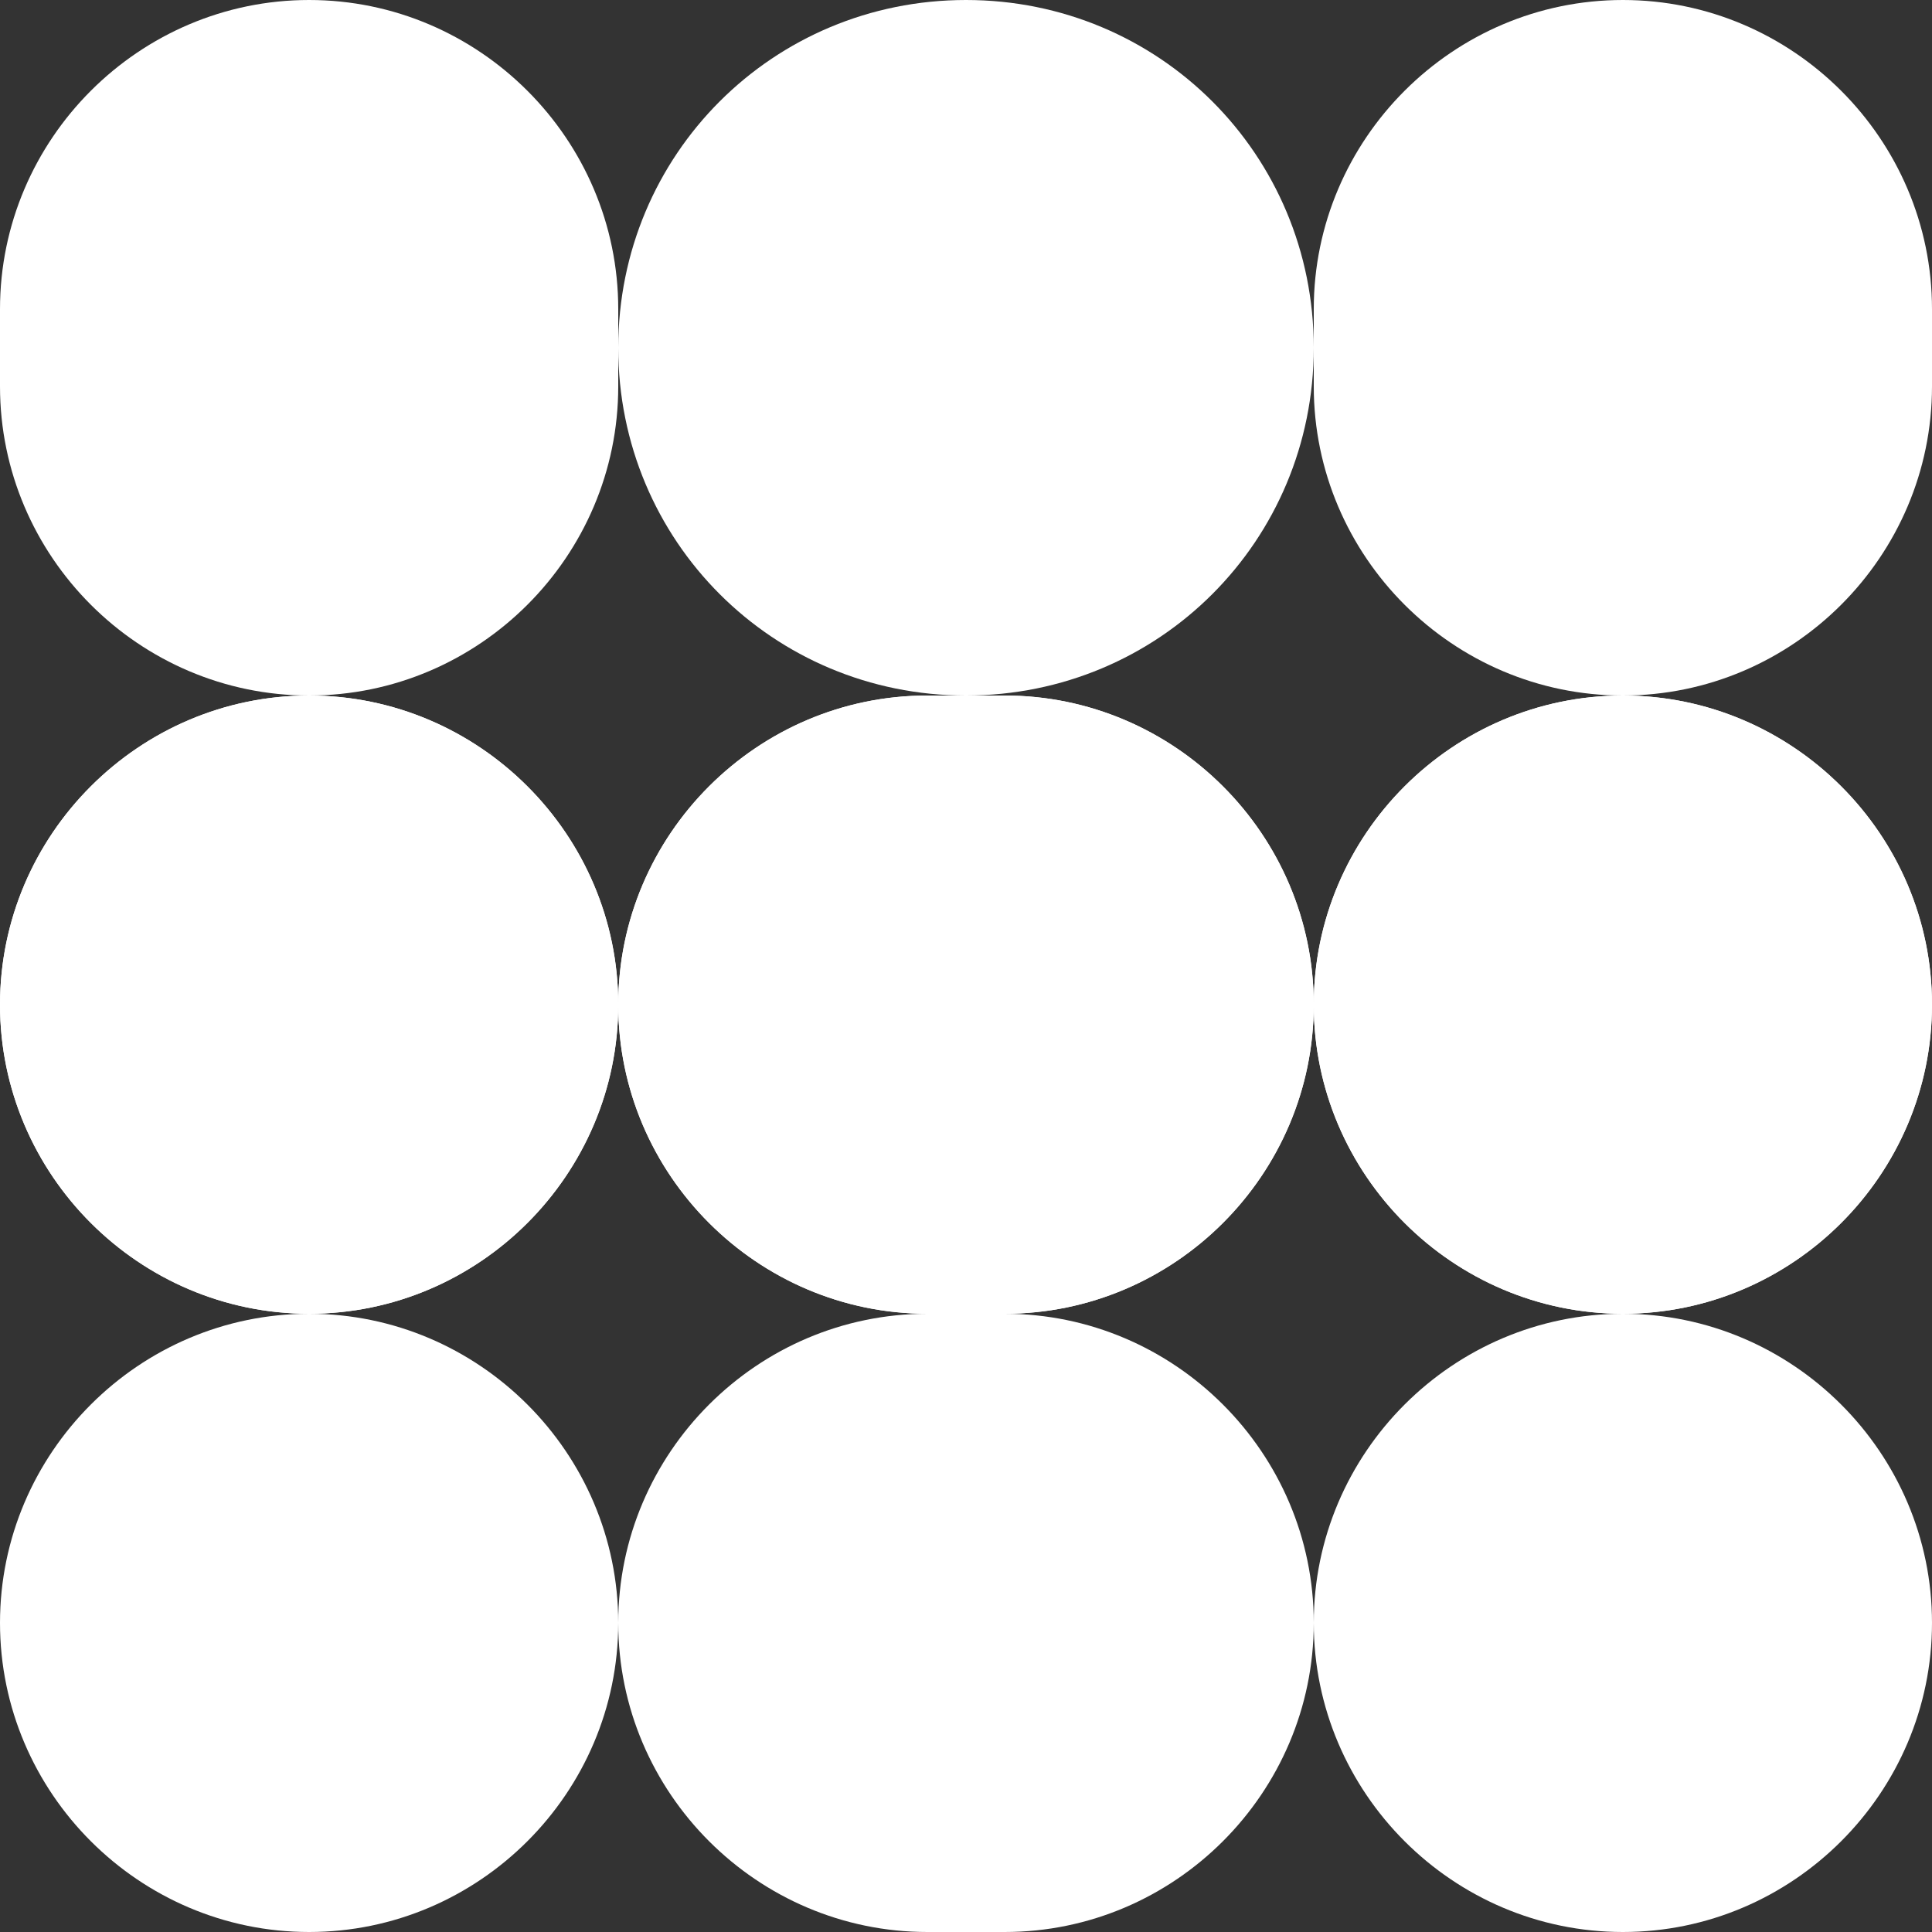
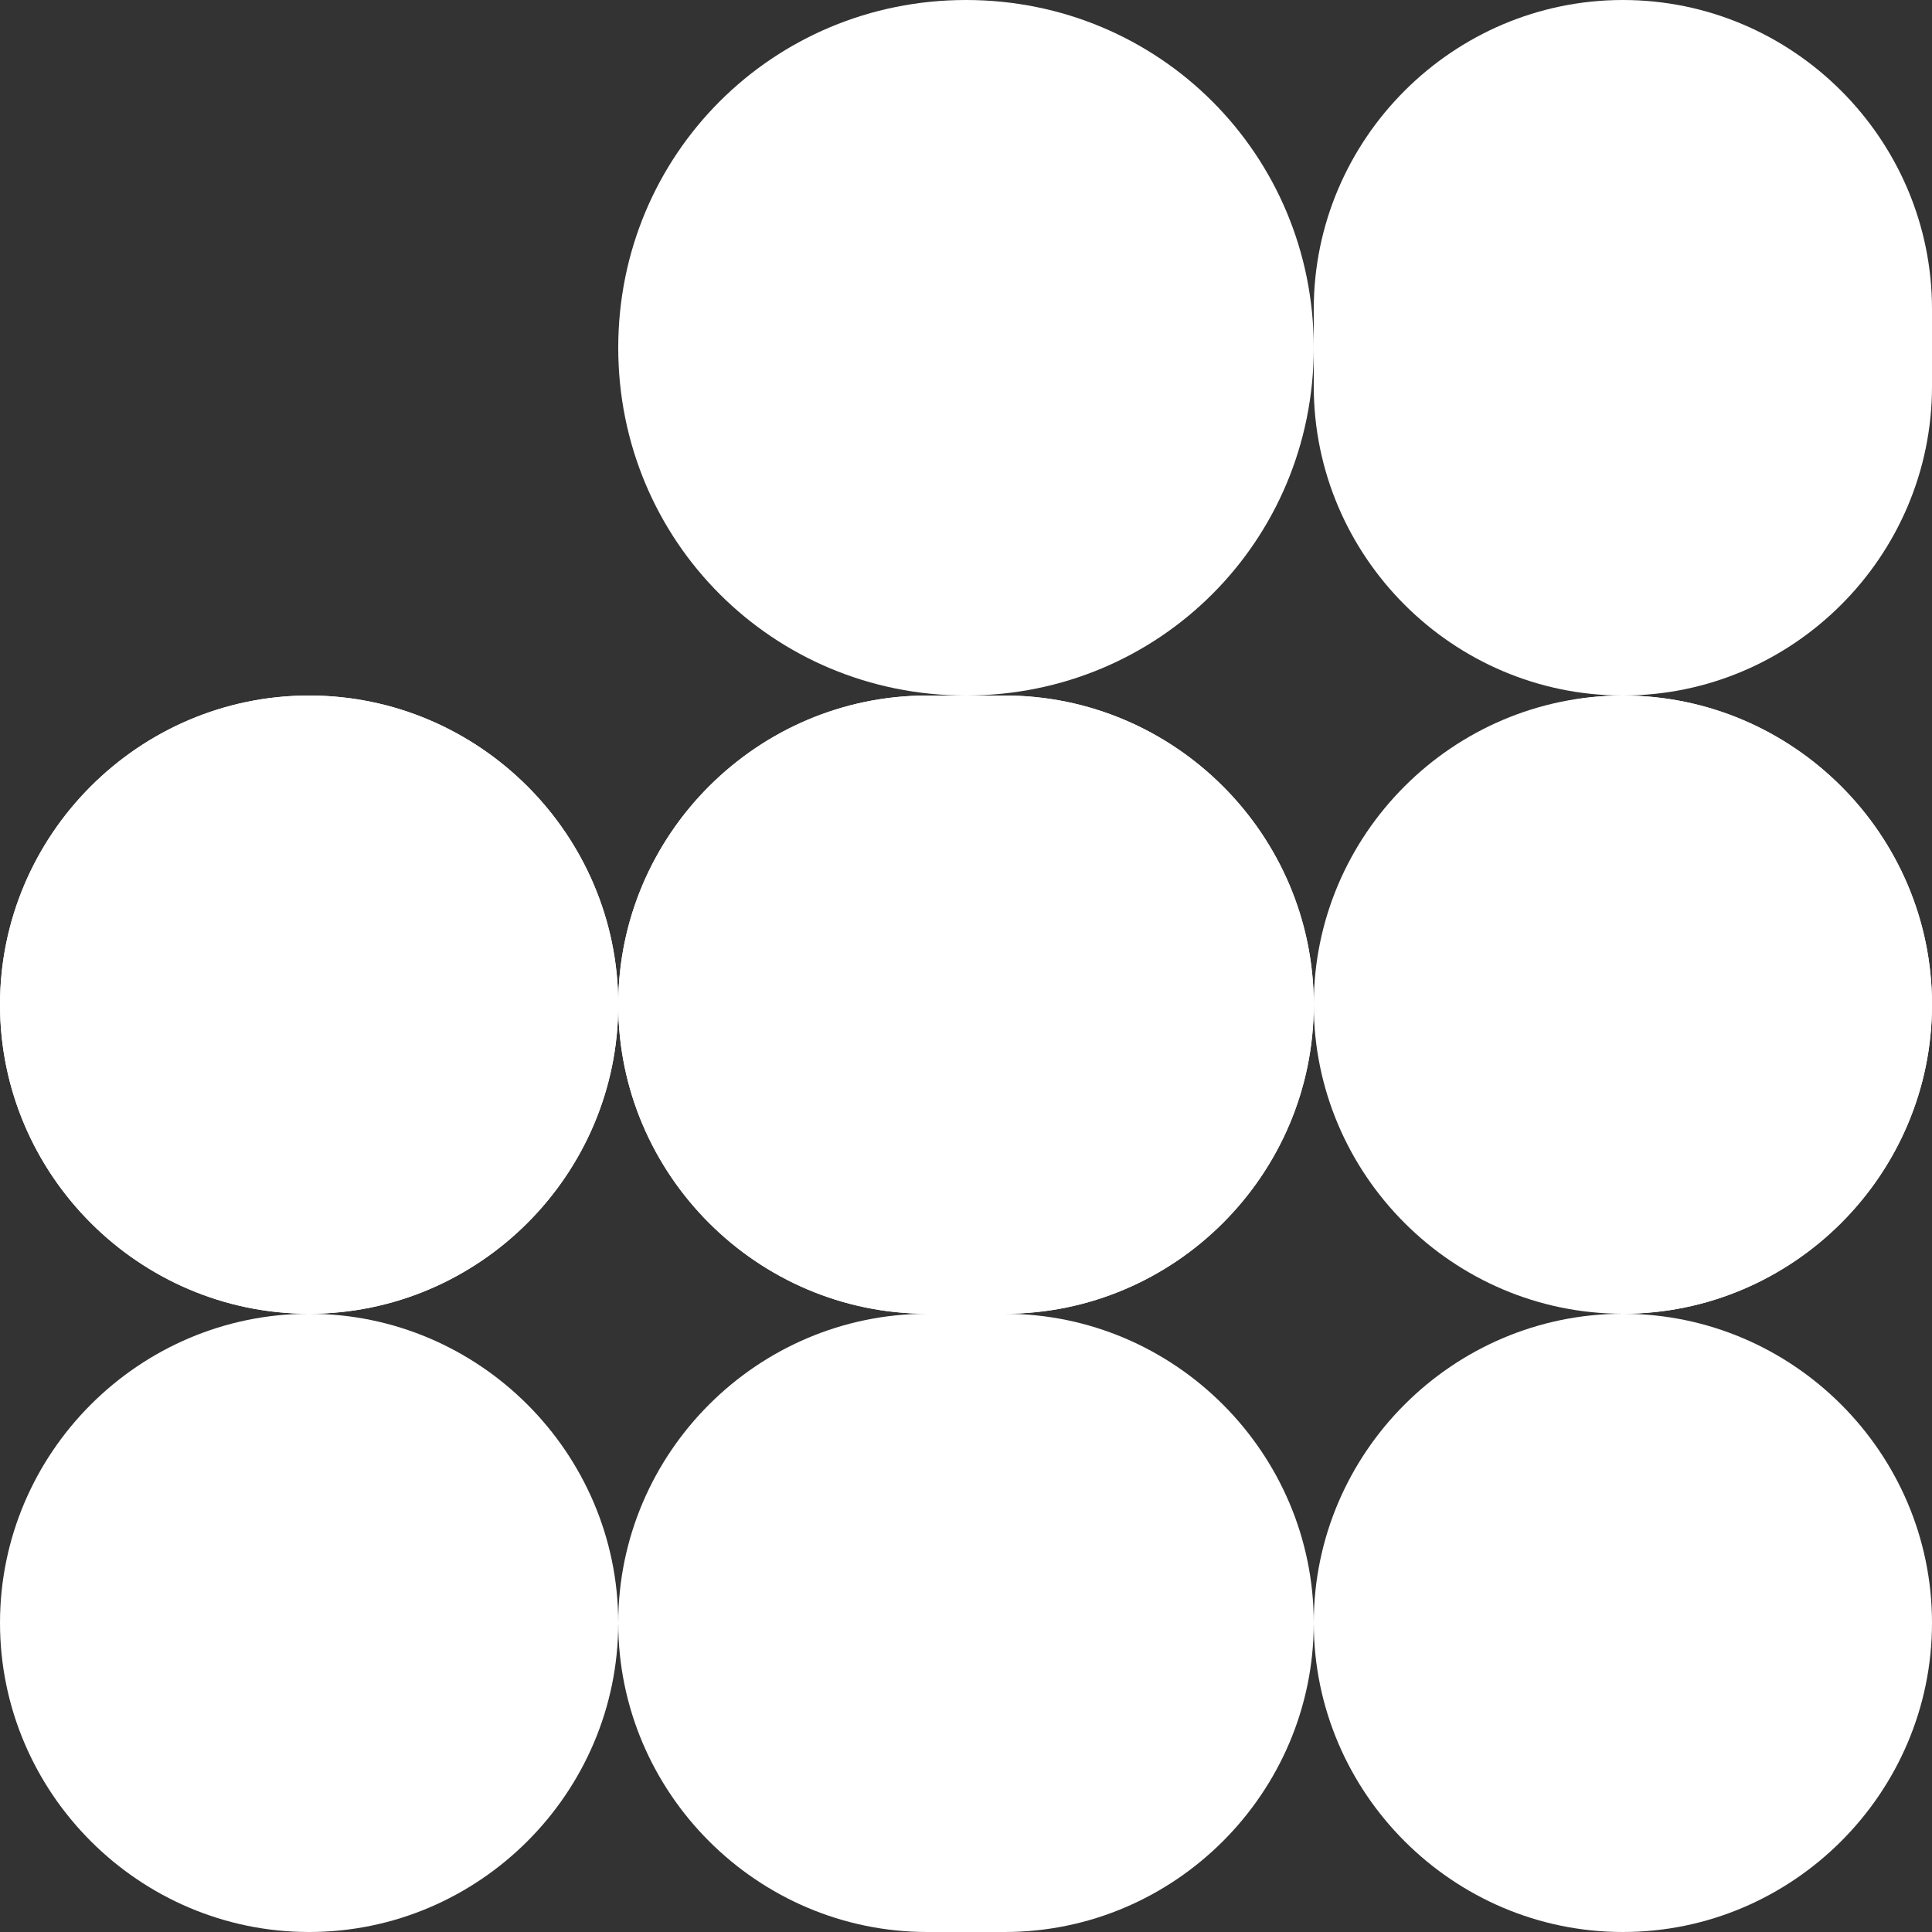
<svg xmlns="http://www.w3.org/2000/svg" version="1.1" id="Capa_1" x="0px" y="0px" viewBox="0 0 25 25" style="enable-background:new 0 0 25 25;" xml:space="preserve">
  <rect x="0" y="0" width="25" height="25" fill="#333333" stroke="none" />
  <style type="text/css">
	.st0{fill:#FFFFFF;}
</style>
  <g id="Grupo_535" transform="translate(-10 -5)">
-     <path id="Rectángulo_200" class="st0" d="M14,5L14,5c2.2,0,4,1.8,4,4v1c0,2.2-1.8,4-4,4l0,0c-2.2,0-4-1.8-4-4V9   C10,6.8,11.8,5,14,5z" />
    <path id="Rectángulo_205" class="st0" d="M14,14L14,14c2.2,0,4,1.8,4,4l0,0c0,2.2-1.8,4-4,4l0,0c-2.2,0-4-1.8-4-4l0,0   C10,15.8,11.8,14,14,14z" />
    <path id="Rectángulo_208" class="st0" d="M14,14L14,14c2.2,0,4,1.8,4,4l0,0c0,2.2-1.8,4-4,4l0,0c-2.2,0-4-1.8-4-4l0,0   C10,15.8,11.8,14,14,14z" />
    <path id="Rectángulo_211" class="st0" d="M14,22L14,22c2.2,0,4,1.8,4,4l0,0c0,2.2-1.8,4-4,4l0,0c-2.2,0-4-1.8-4-4l0,0   C10,23.8,11.8,22,14,22z" />
    <path id="Rectángulo_201" class="st0" d="M22.5,5L22.5,5C25,5,27,7,27,9.5l0,0c0,2.5-2,4.5-4.5,4.5l0,0C20,14,18,12,18,9.5l0,0   C18,7,20,5,22.5,5z" />
    <path id="Rectángulo_204" class="st0" d="M22,14h1c2.2,0,4,1.8,4,4l0,0c0,2.2-1.8,4-4,4h-1c-2.2,0-4-1.8-4-4l0,0   C18,15.8,19.8,14,22,14z" />
    <path id="Rectángulo_207" class="st0" d="M22,14h1c2.2,0,4,1.8,4,4l0,0c0,2.2-1.8,4-4,4h-1c-2.2,0-4-1.8-4-4l0,0   C18,15.8,19.8,14,22,14z" />
    <path id="Rectángulo_210" class="st0" d="M22,22h1c2.2,0,4,1.8,4,4l0,0c0,2.2-1.8,4-4,4h-1c-2.2,0-4-1.8-4-4l0,0   C18,23.8,19.8,22,22,22z" />
    <path id="Rectángulo_202" class="st0" d="M31,5L31,5c2.2,0,4,1.8,4,4v1c0,2.2-1.8,4-4,4l0,0c-2.2,0-4-1.8-4-4V9   C27,6.8,28.8,5,31,5z" />
-     <path id="Rectángulo_203" class="st0" d="M31,14L31,14c2.2,0,4,1.8,4,4l0,0c0,2.2-1.8,4-4,4l0,0c-2.2,0-4-1.8-4-4l0,0   C27,15.8,28.8,14,31,14z" />
+     <path id="Rectángulo_203" class="st0" d="M31,14L31,14c2.2,0,4,1.8,4,4l0,0c0,2.2-1.8,4-4,4l0,0l0,0   C27,15.8,28.8,14,31,14z" />
    <path id="Rectángulo_206" class="st0" d="M31,14L31,14c2.2,0,4,1.8,4,4l0,0c0,2.2-1.8,4-4,4l0,0c-2.2,0-4-1.8-4-4l0,0   C27,15.8,28.8,14,31,14z" />
    <path id="Rectángulo_209" class="st0" d="M31,22L31,22c2.2,0,4,1.8,4,4l0,0c0,2.2-1.8,4-4,4l0,0c-2.2,0-4-1.8-4-4l0,0   C27,23.8,28.8,22,31,22z" />
  </g>
</svg>